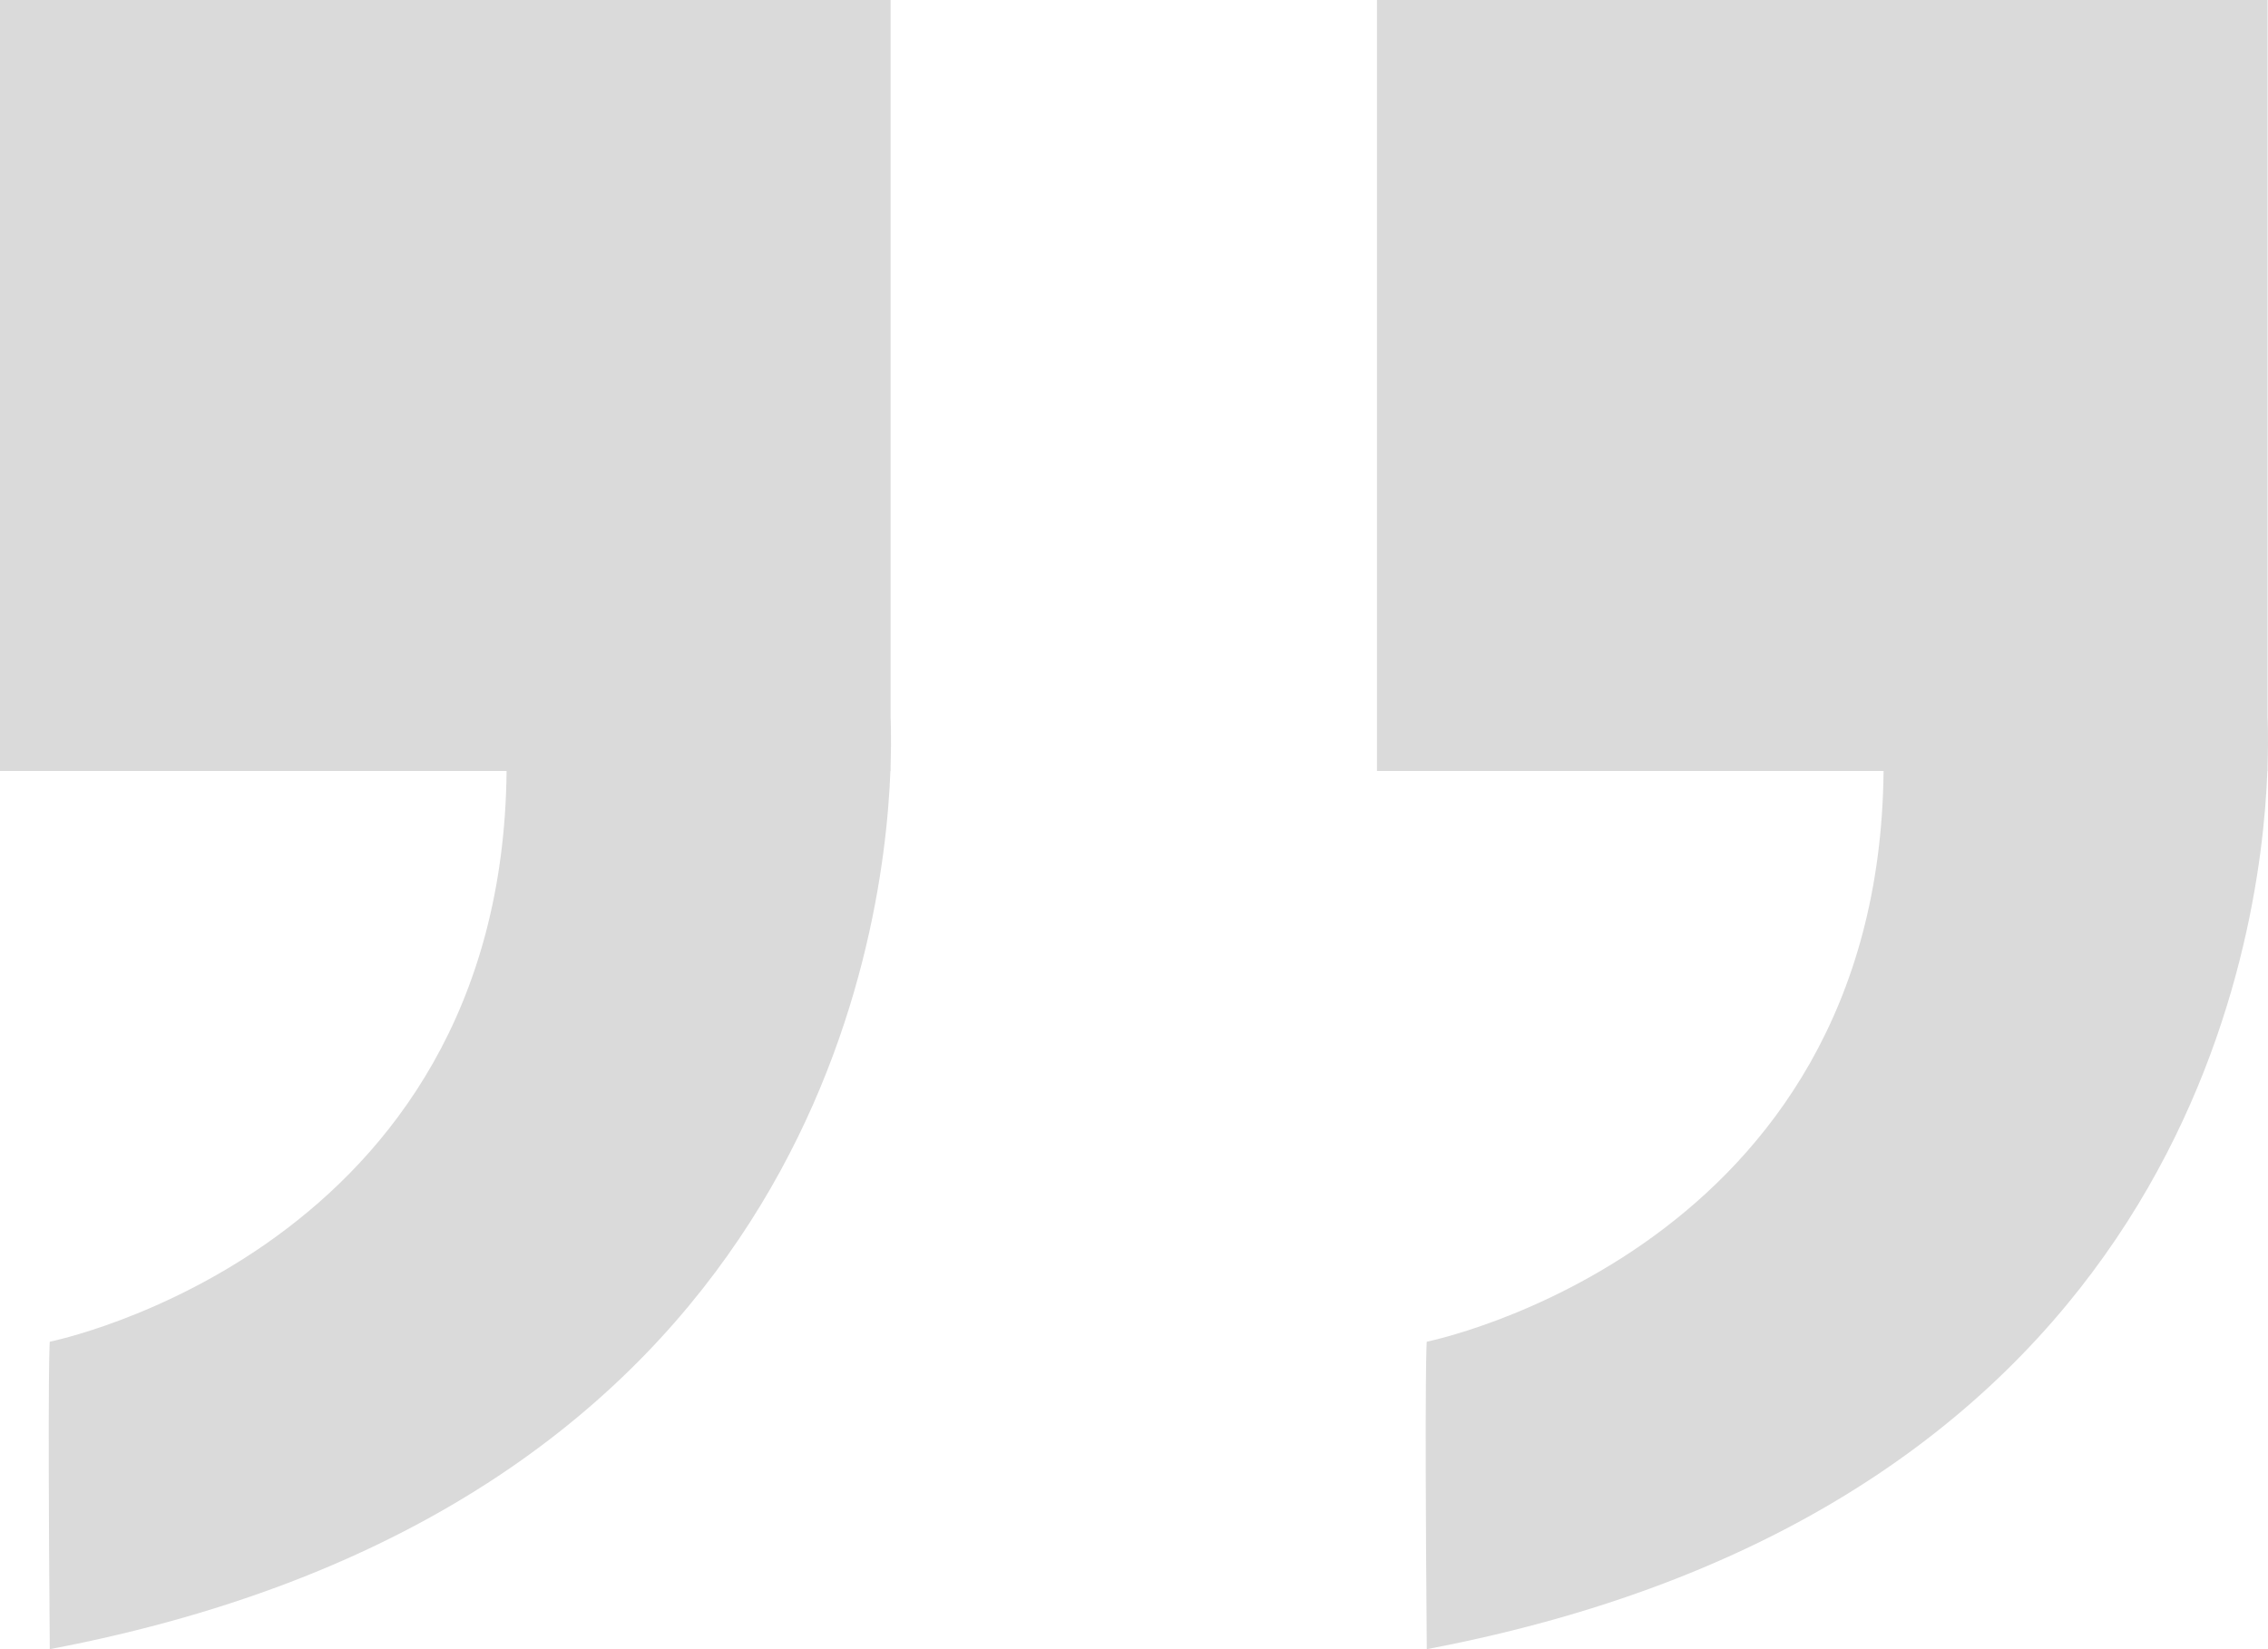
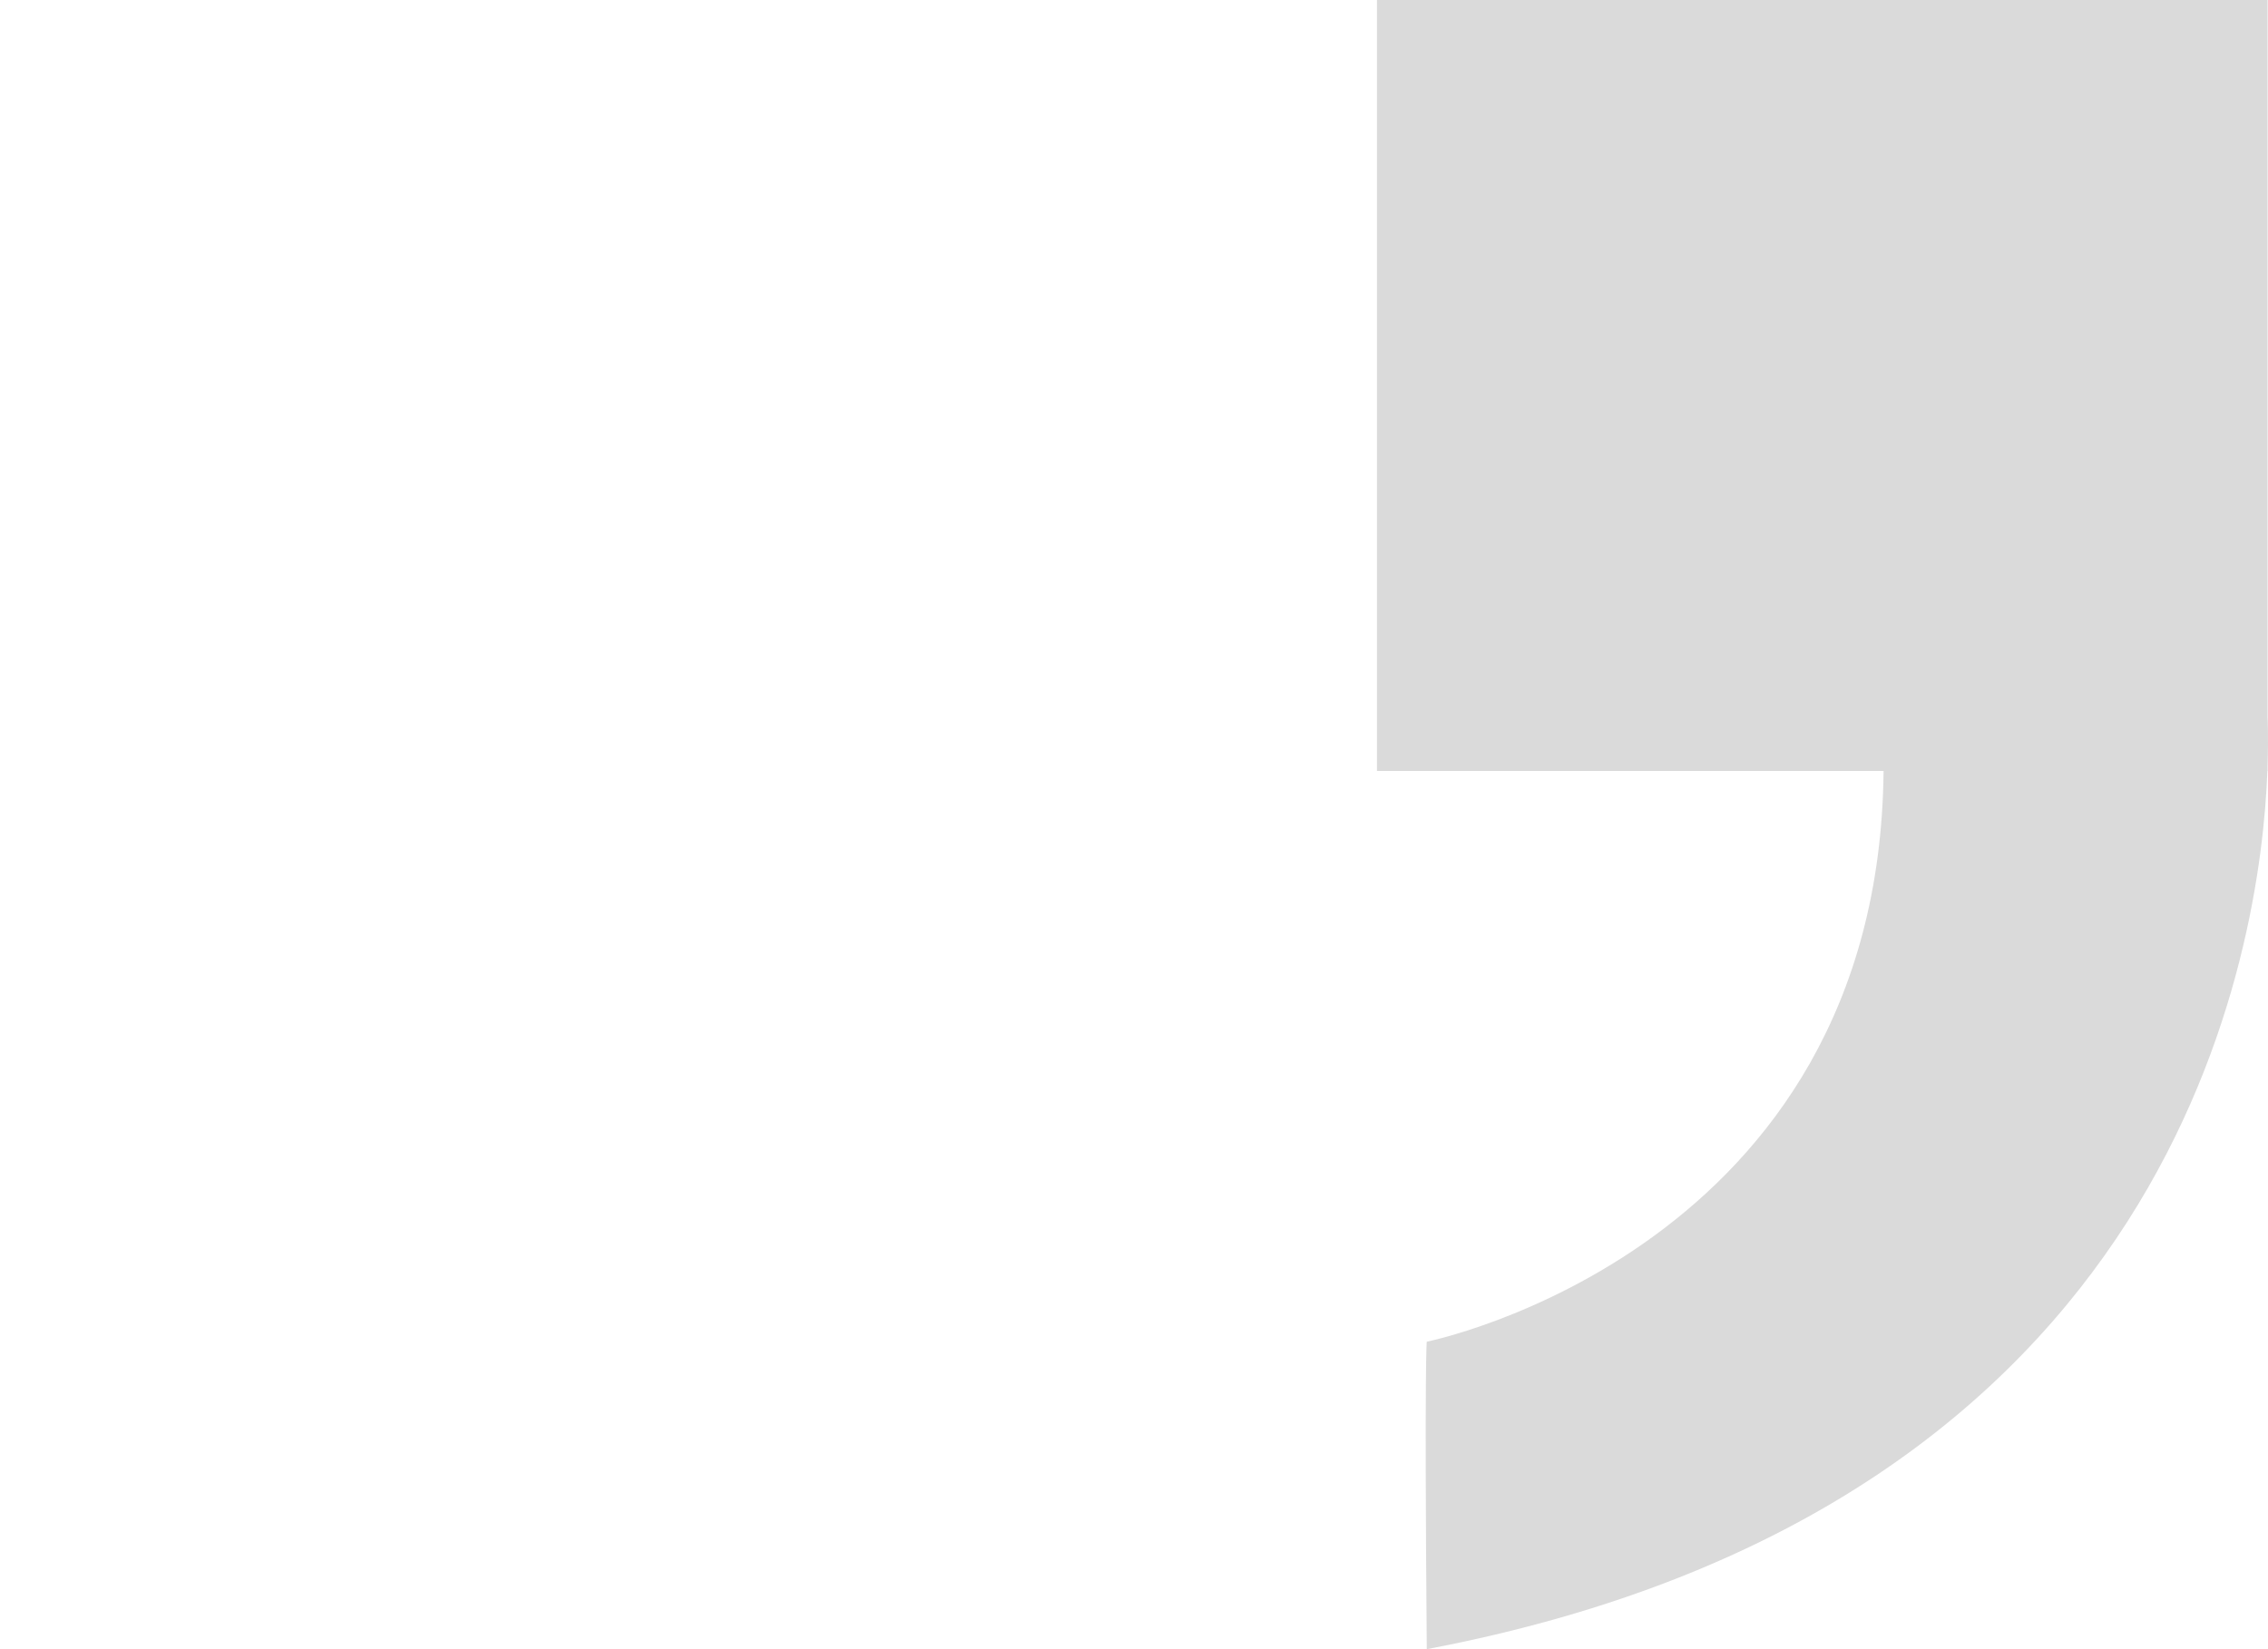
<svg xmlns="http://www.w3.org/2000/svg" width="22px" height="16px" viewBox="0 0 22 16" version="1.1">
  <title>042A565A-41C8-447F-944A-ED50E2D6538D</title>
  <desc>Created with sketchtool.</desc>
  <g id="Page-1" stroke="none" stroke-width="1" fill="none" fill-rule="evenodd">
    <g id="Place-page-(Tour-and-Youtube)" transform="translate(-161, -4162)" fill="#DADADA" fill-rule="nonzero">
      <g id="Group-4-Copy" transform="translate(161, 4162)">
        <g id="quote">
-           <path d="M8.639,0 L0,0 L0,7.48 L4.914,7.48 C4.869,12.137 0.483,13.017 0.483,13.017 C0.483,13.017 0.46,13.173 0.483,16 C7.795,14.612 8.573,9.17 8.637,7.48 L8.639,7.48 L8.639,7.433 C8.648,7.144 8.639,6.963 8.639,6.963 L8.639,0 L8.639,0 Z" id="Path" />
          <path d="M21.996,6.962 L21.996,0 L13.357,0 L13.357,7.48 L18.271,7.48 C18.226,12.137 13.84,13.017 13.84,13.017 C13.84,13.017 13.817,13.173 13.84,16 C21.152,14.612 21.931,9.17 21.994,7.48 L21.996,7.48 L21.996,7.433 C22.005,7.144 21.996,6.962 21.996,6.962 Z" id="Path" />
        </g>
      </g>
    </g>
  </g>
</svg>